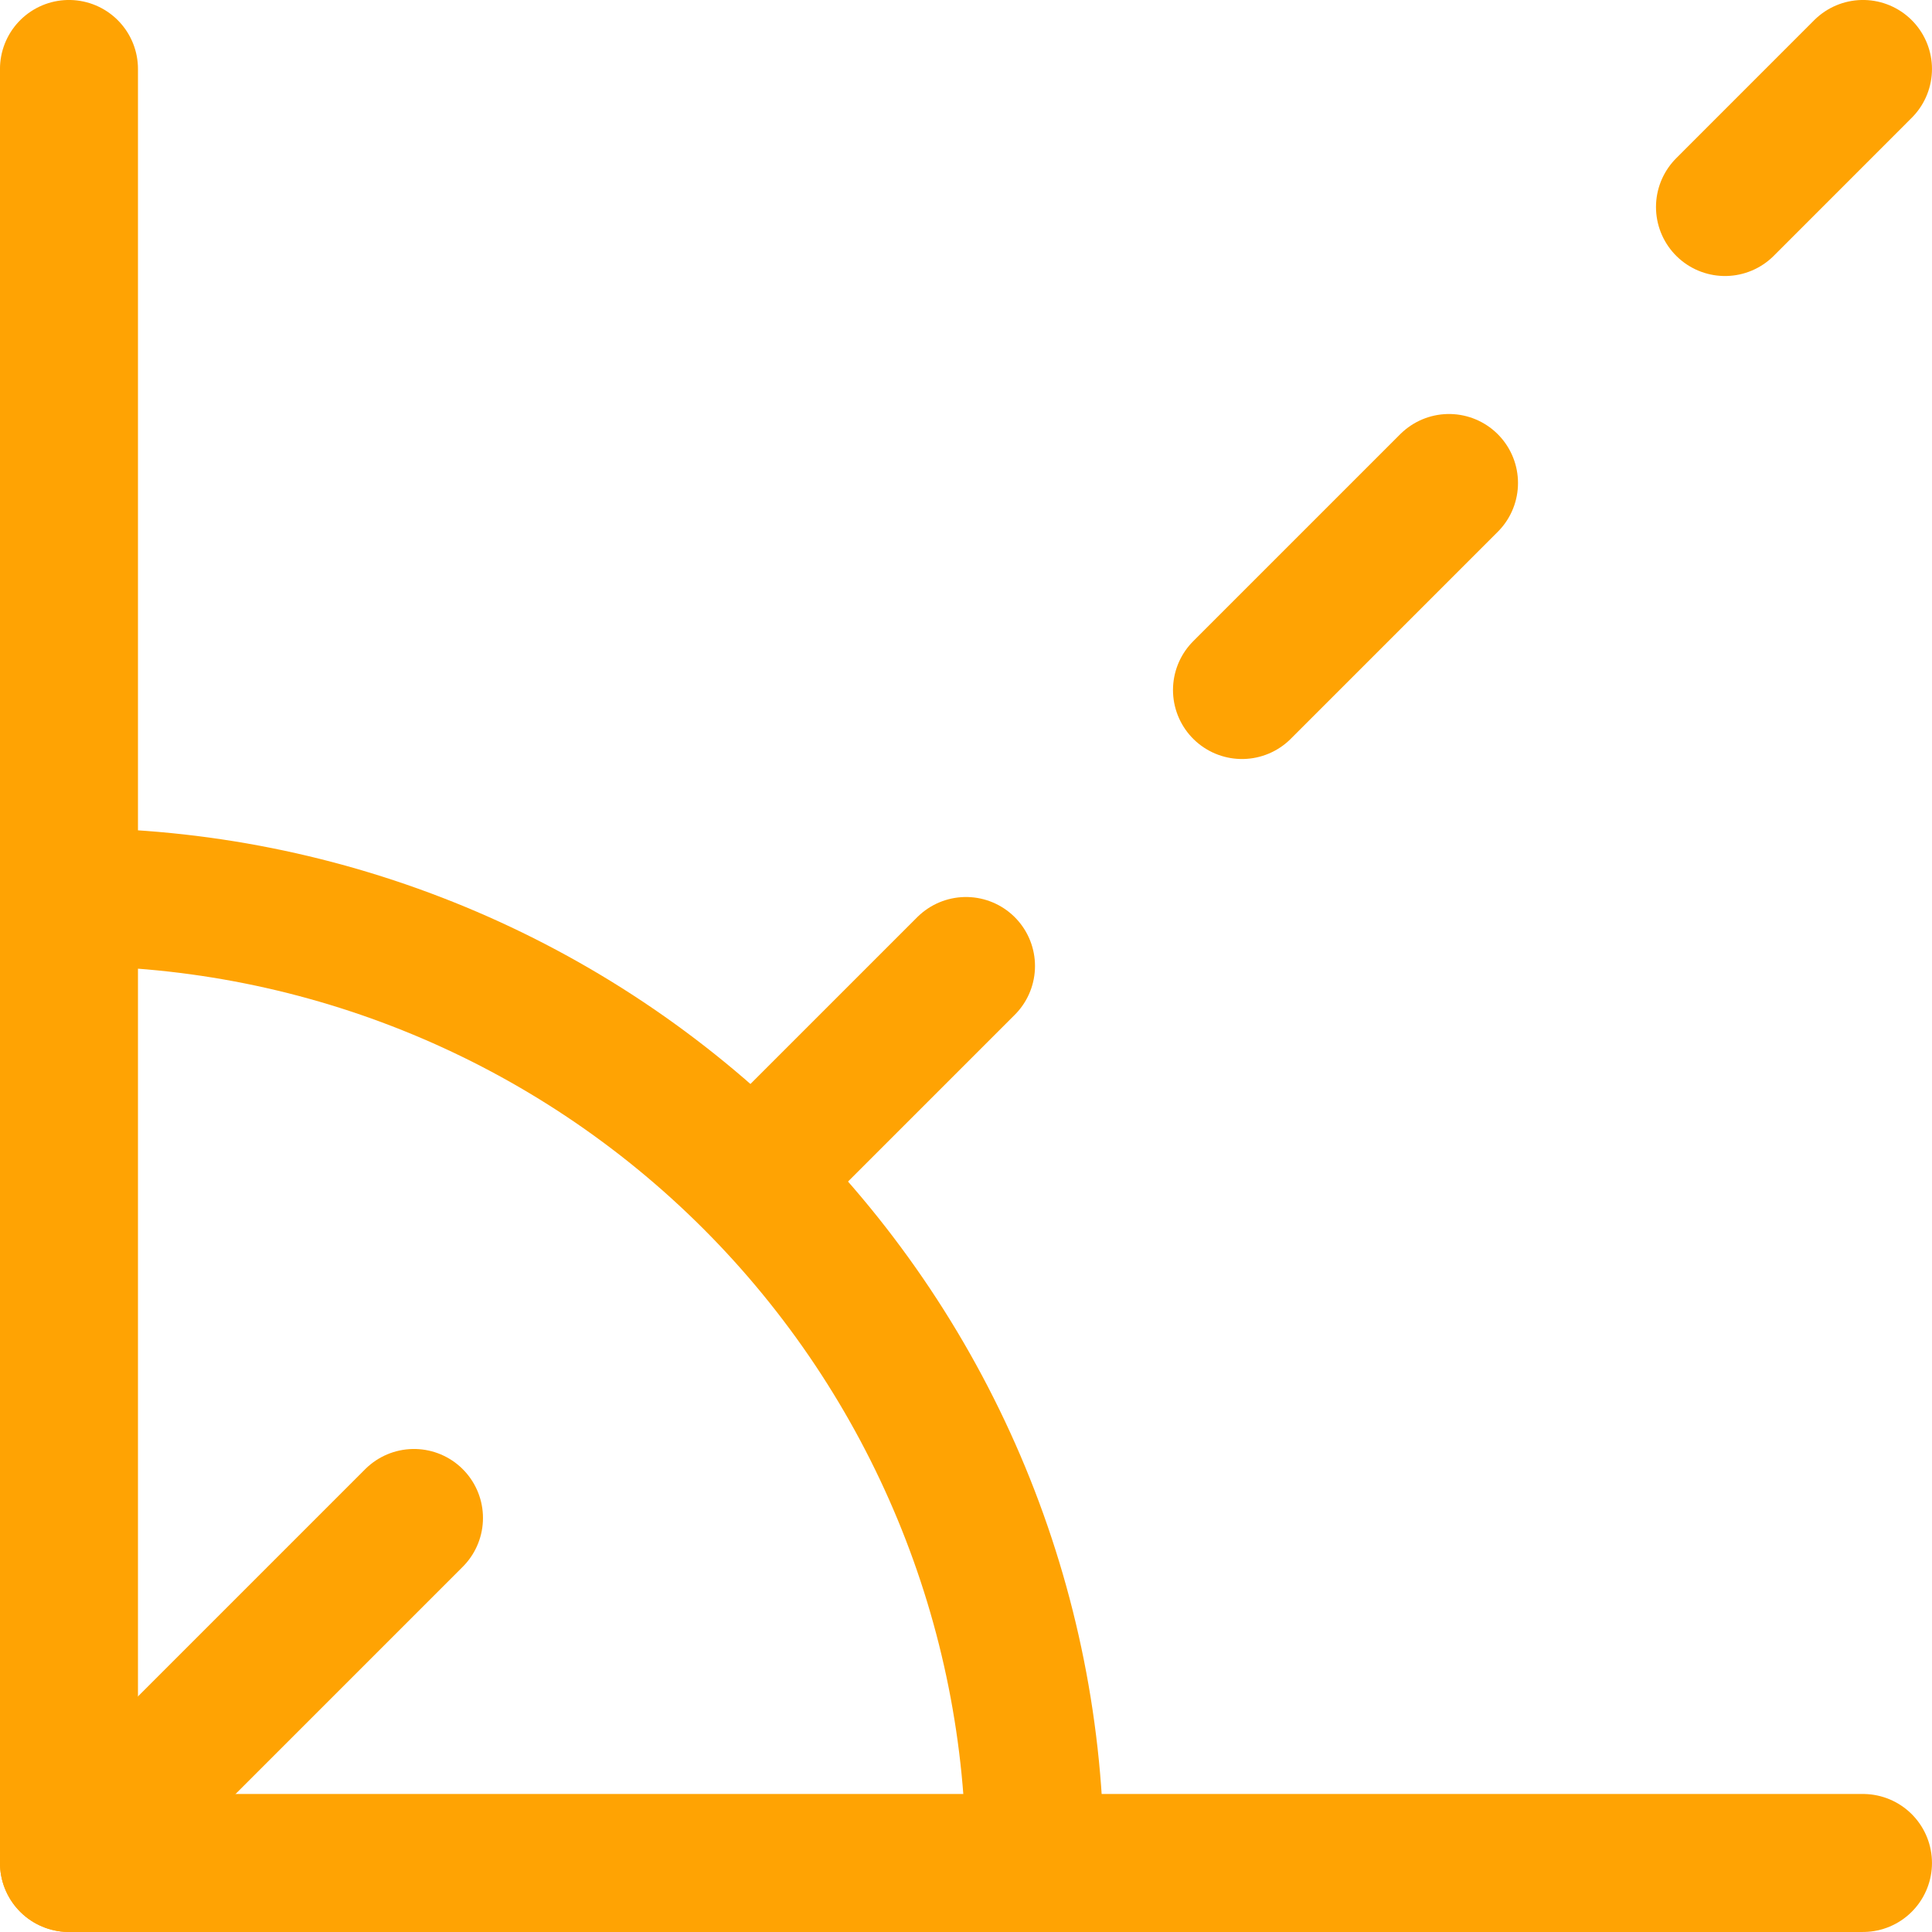
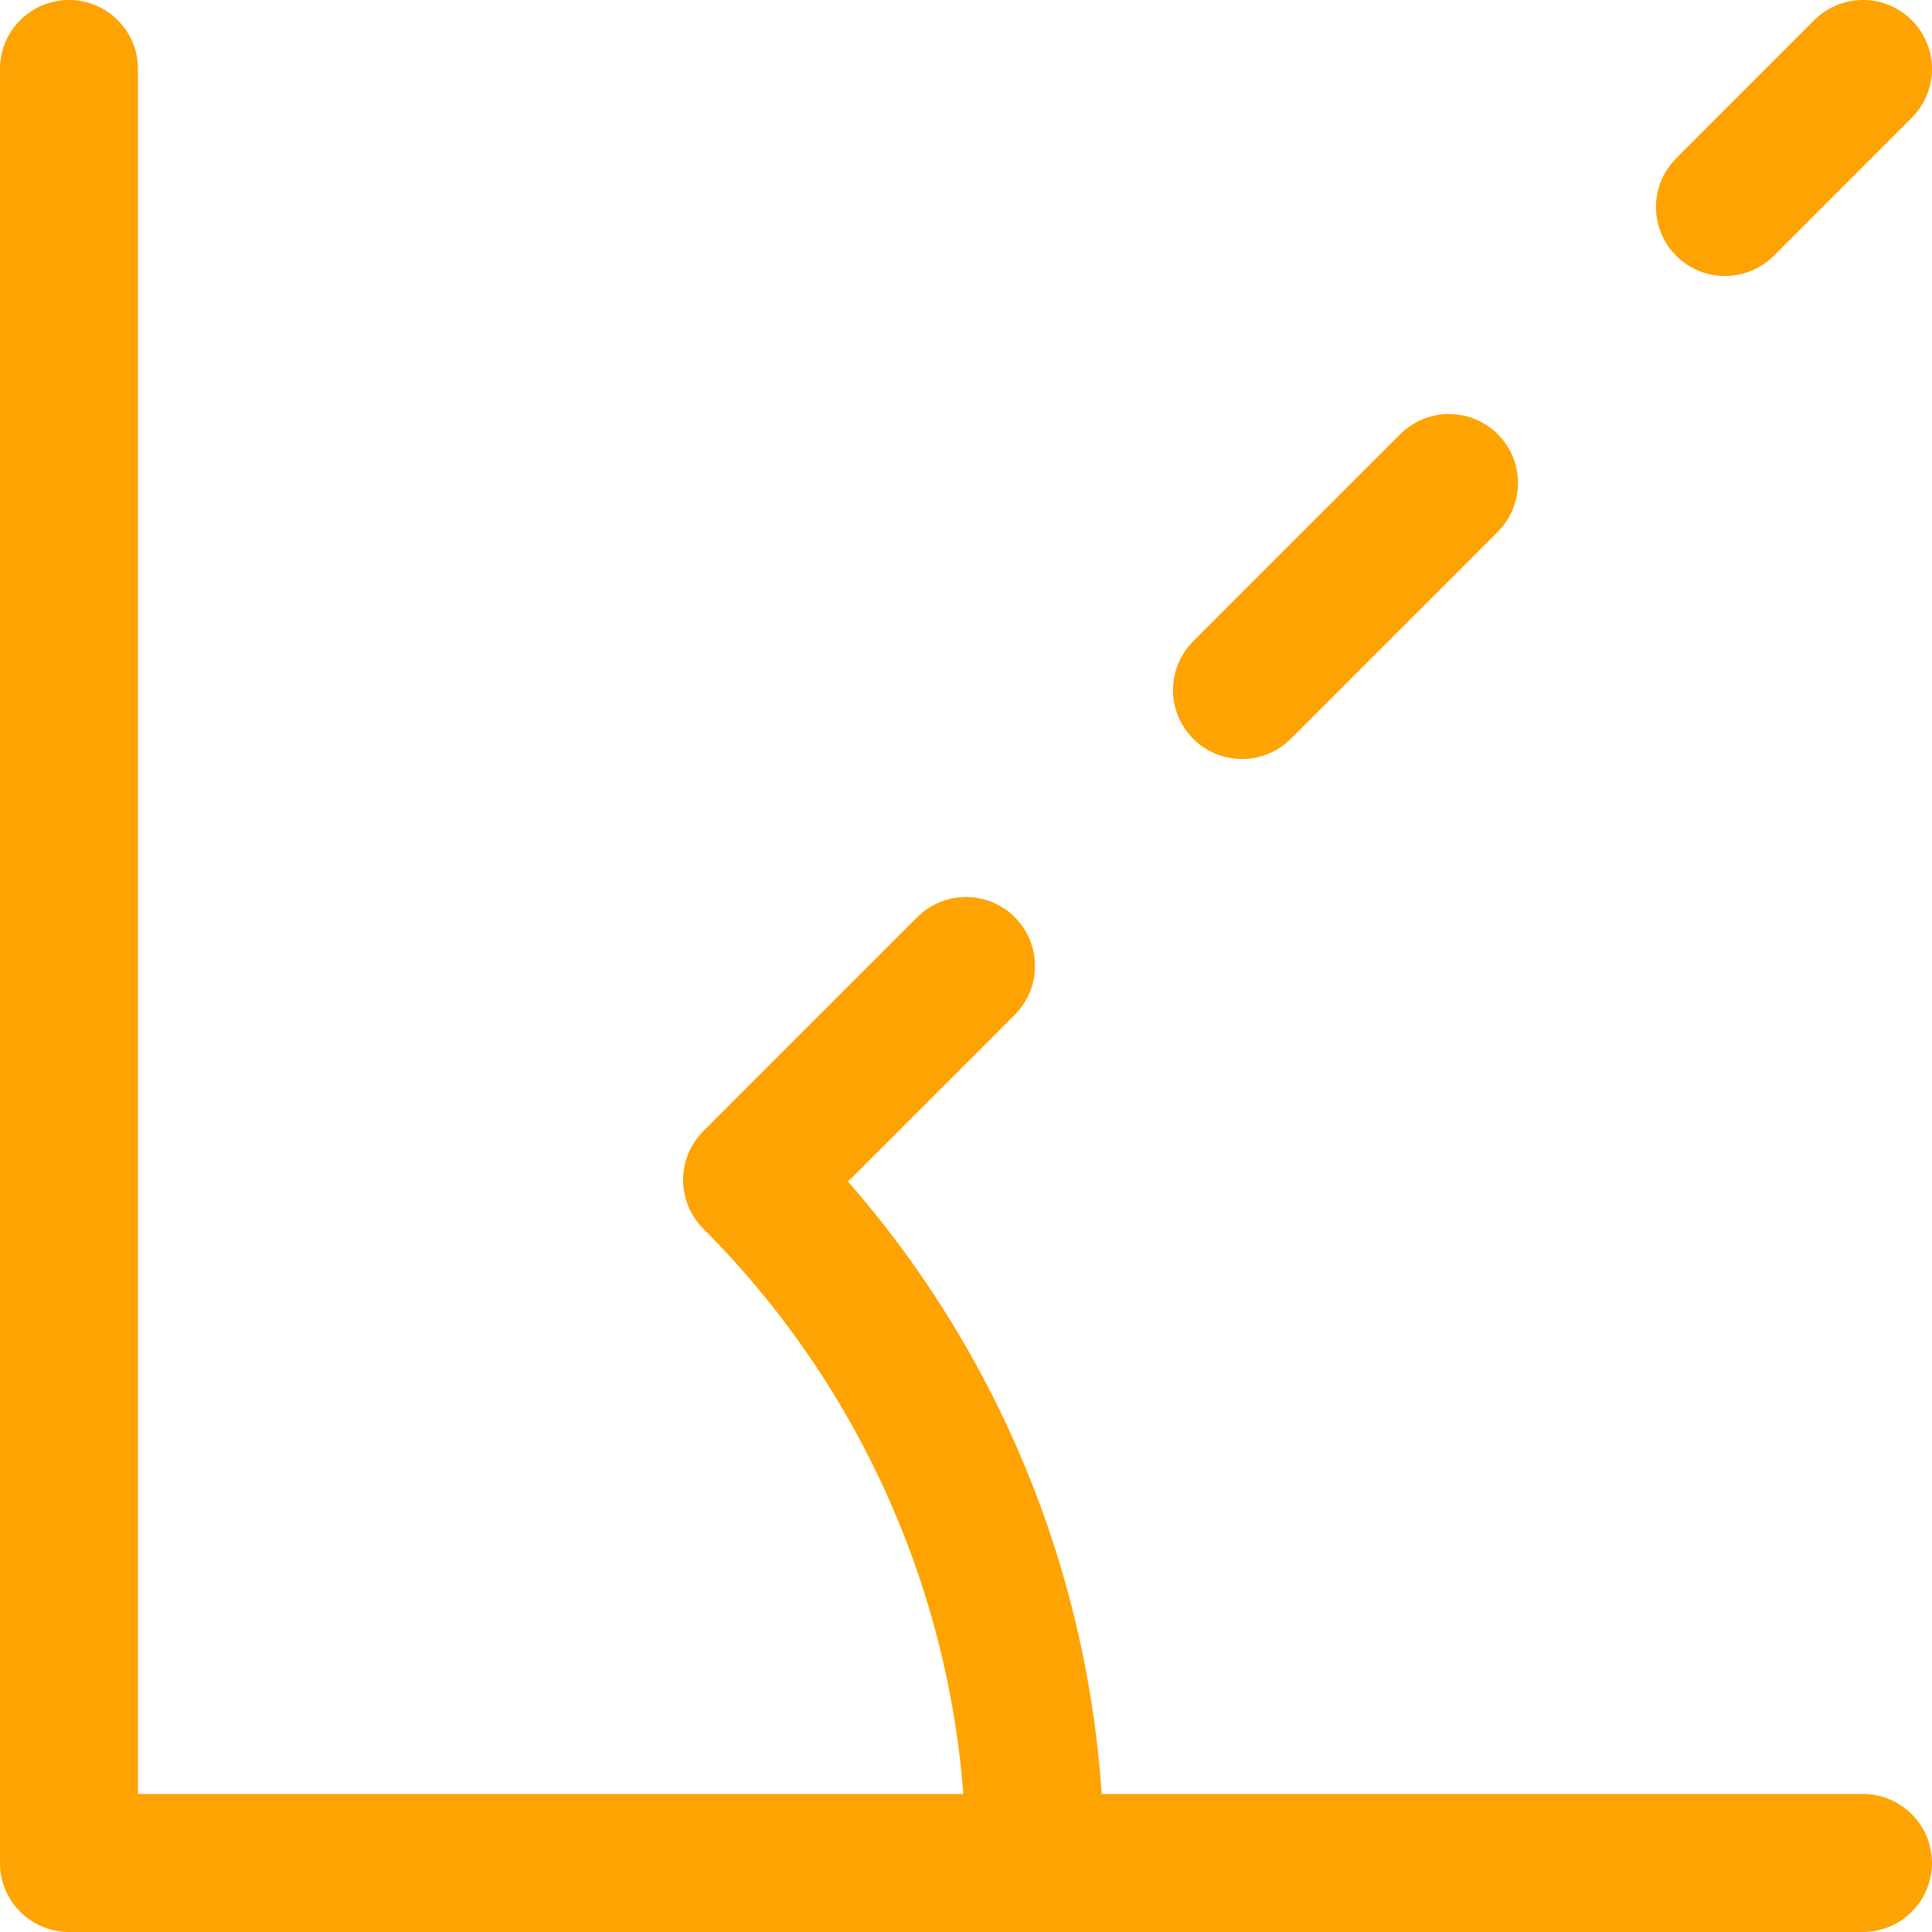
<svg xmlns="http://www.w3.org/2000/svg" width="40" height="40" viewBox="0 0 40 40" fill="none">
  <g clip-path="url(#clip0_144_1135)">
    <path d="M1.428 1.428V38.571H38.571" stroke="#FFA303" stroke-width="2.857" stroke-linecap="round" stroke-linejoin="round" />
-     <path d="M21.428 38.572C21.428 33.267 19.321 28.18 15.571 24.429C11.82 20.679 6.733 18.572 1.428 18.572" stroke="#FFA303" stroke-width="2.857" stroke-linecap="round" stroke-linejoin="round" />
-     <path d="M1.428 38.571L8.571 31.428" stroke="#FFA303" stroke-width="2.857" stroke-linecap="round" stroke-linejoin="round" />
+     <path d="M21.428 38.572C21.428 33.267 19.321 28.18 15.571 24.429" stroke="#FFA303" stroke-width="2.857" stroke-linecap="round" stroke-linejoin="round" />
    <path d="M15.714 24.286L20 20" stroke="#FFA303" stroke-width="2.857" stroke-linecap="round" stroke-linejoin="round" />
    <path d="M25.714 14.286L30 10" stroke="#FFA303" stroke-width="2.857" stroke-linecap="round" stroke-linejoin="round" />
    <path d="M35.714 4.286L38.571 1.428" stroke="#FFA303" stroke-width="2.857" stroke-linecap="round" stroke-linejoin="round" />
  </g>
  <defs>
    <clipPath id="clip0_144_1135">
      <rect width="40" height="40" fill="white" />
    </clipPath>
  </defs>
</svg>